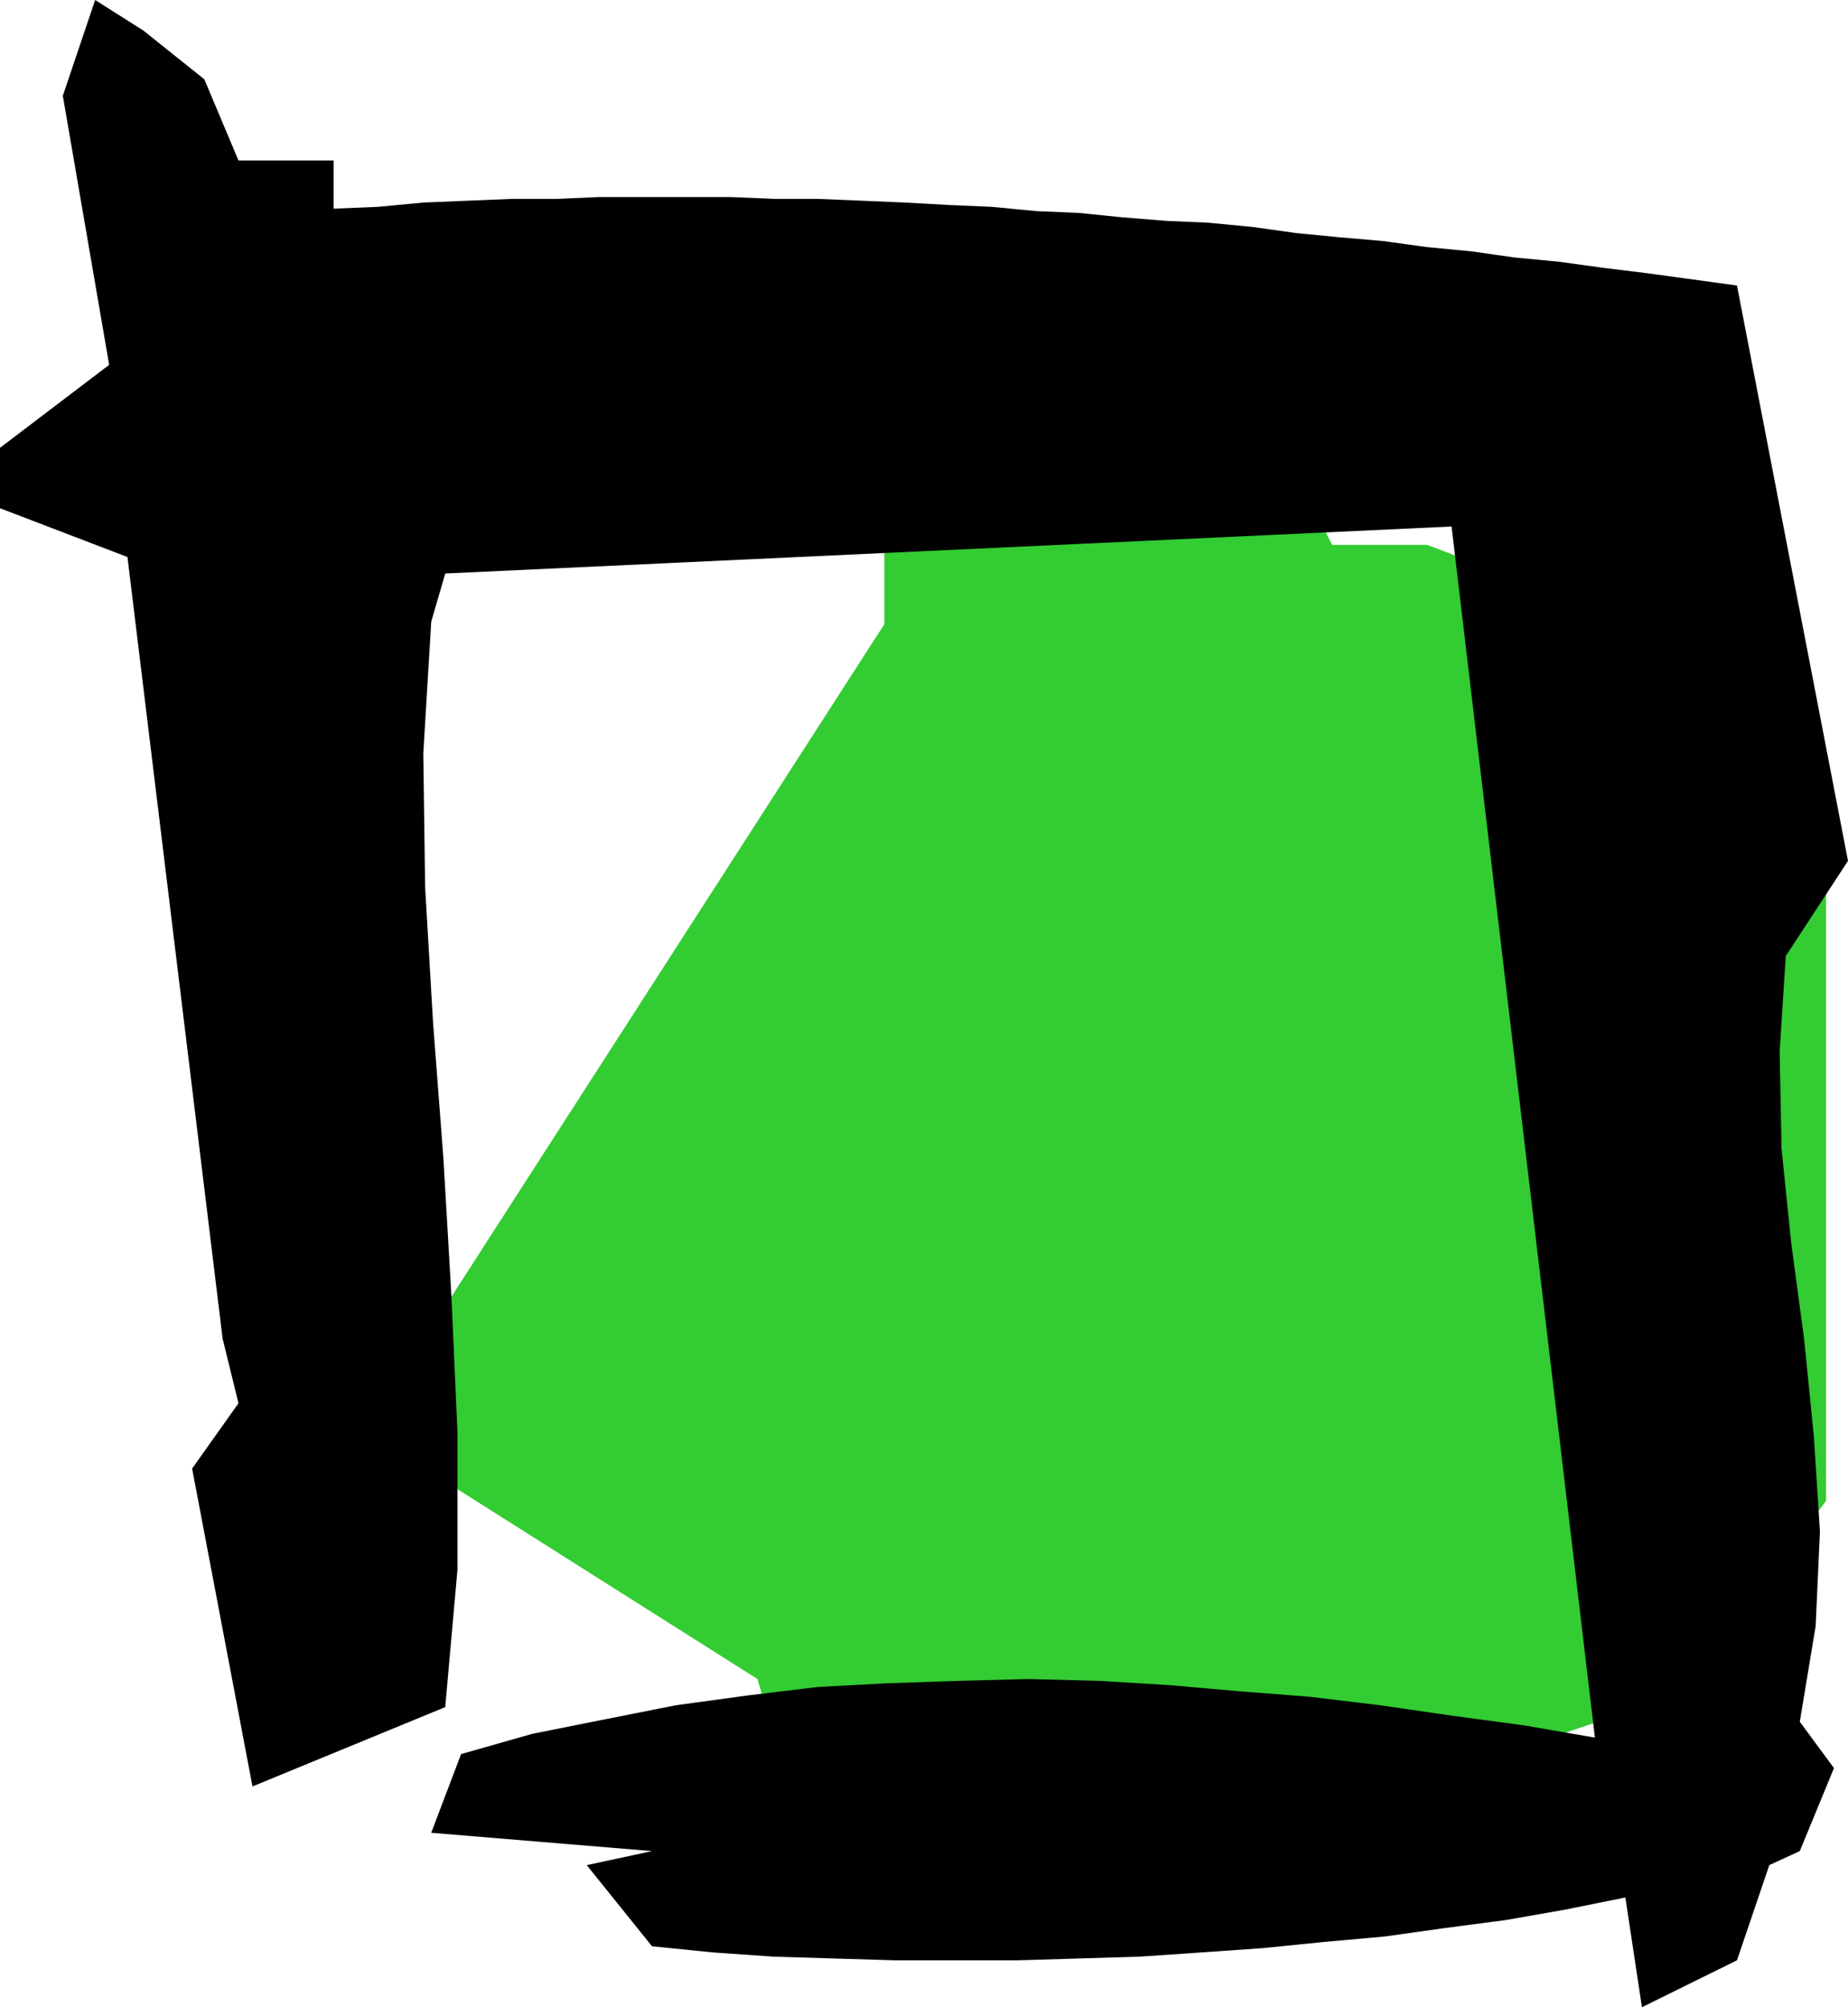
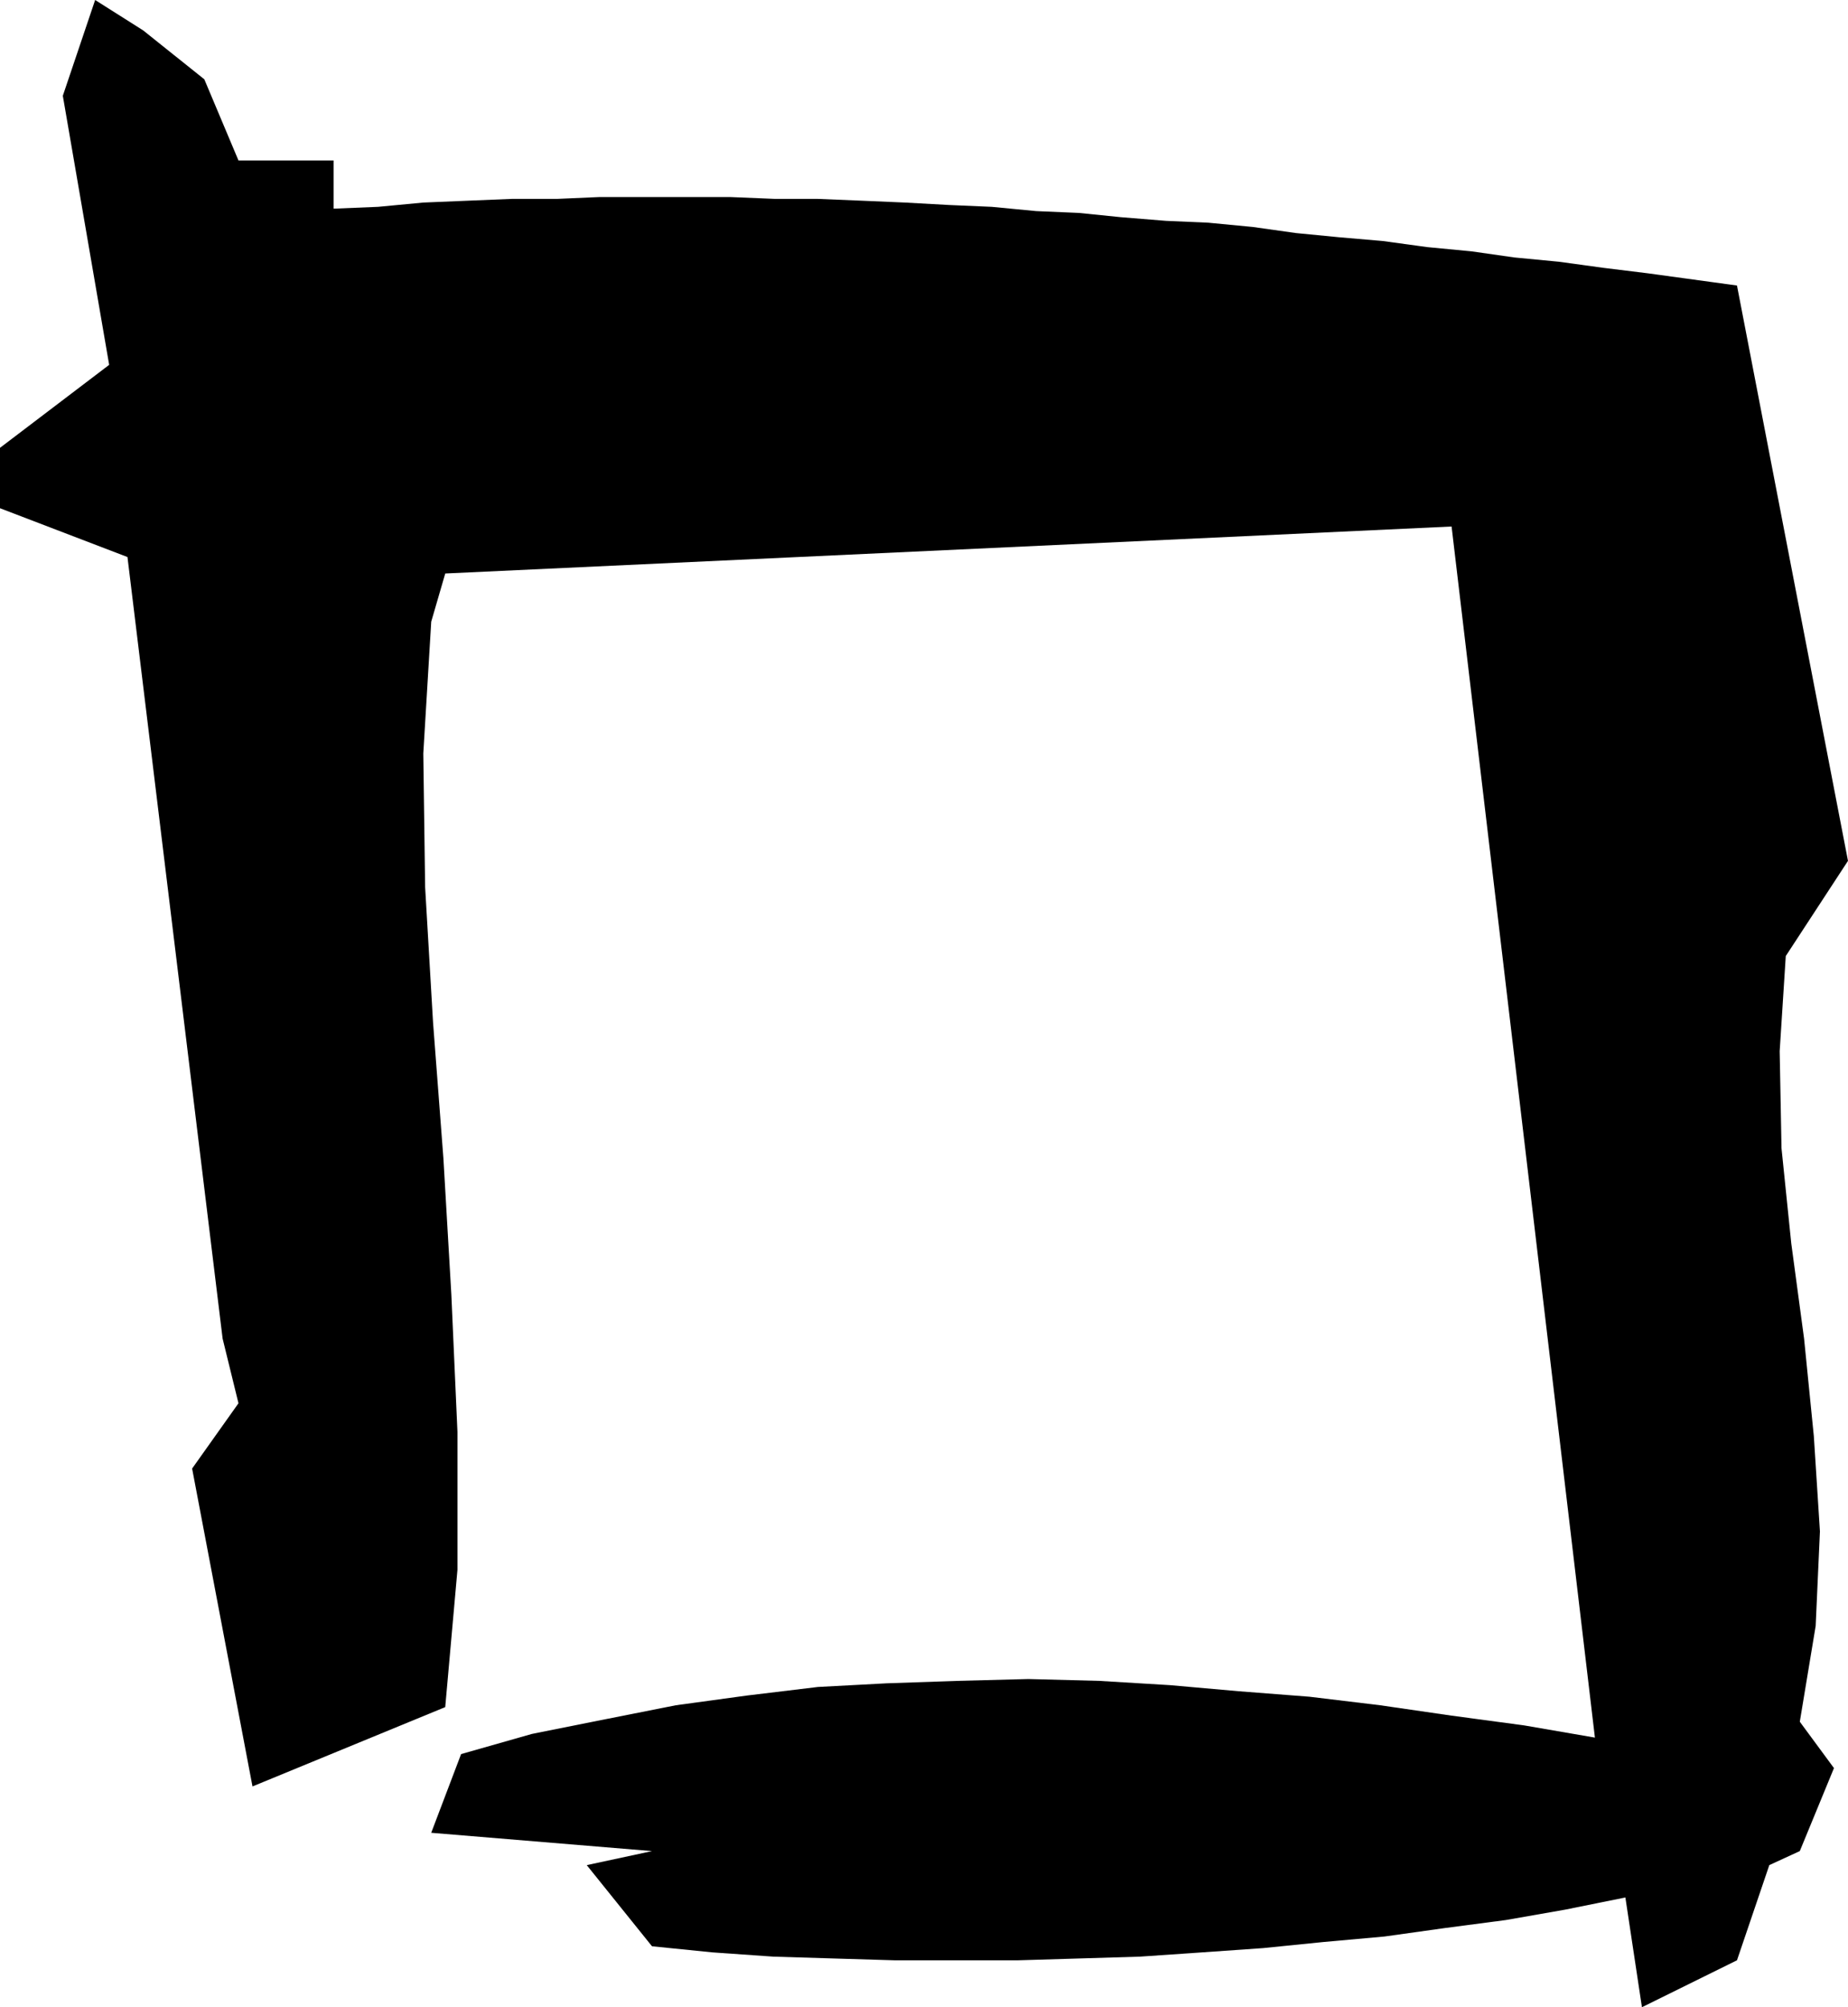
<svg xmlns="http://www.w3.org/2000/svg" xmlns:ns1="http://sodipodi.sourceforge.net/DTD/sodipodi-0.dtd" xmlns:ns2="http://www.inkscape.org/namespaces/inkscape" version="1.0" width="129.553mm" height="140.663mm" id="svg2" ns1:docname="Stroke 03.wmf">
  <ns1:namedview id="namedview2" pagecolor="#ffffff" bordercolor="#000000" borderopacity="0.25" ns2:showpageshadow="2" ns2:pageopacity="0.0" ns2:pagecheckerboard="0" ns2:deskcolor="#d1d1d1" ns2:document-units="mm" />
  <defs id="defs1">
    <pattern id="WMFhbasepattern" patternUnits="userSpaceOnUse" width="6" height="6" x="0" y="0" />
  </defs>
-   <path style="fill:#33cc33;fill-opacity:1;fill-rule:evenodd;stroke:none" d="m 263.892,515.966 h -8.08 l -10.181,-5.333 -8.565,-6.302 -6.949,-7.11 -6.464,-7.433 -4.848,-8.08 -4.848,-8.564 -4.686,-8.08 -5.01,-8.08 -3.555,-12.281 -80.477,-50.902 -4.363,-8.726 -3.717,-30.056 122.169,-189.71 v -25.208 h 25.21 l 34.421,-29.571 25.21,12.927 v 8.08 h 8.08 l 17.13,-4.363 8.565,17.129 h 25.21 l 55.267,21.007 5.818,4.201 6.464,6.949 5.979,8.564 6.464,9.211 6.464,10.18 6.302,10.18 6.464,9.696 6.464,8.564 v 164.663 l -38.138,50.902 -50.419,17.129 -29.896,29.571 -46.218,20.845 z" id="path1" />
  <path style="fill:#000000;fill-opacity:1;fill-rule:evenodd;stroke:none" d="m 435.027,531.479 -4.363,-28.925 -15.998,3.232 -15.675,2.747 -15.998,2.101 -16.16,2.262 -16.16,1.454 -15.998,1.616 -16.16,1.131 -16.483,1.131 -16.16,0.485 -16.16,0.485 h -16.645 -15.998 l -16.16,-0.485 -15.998,-0.485 -16.16,-1.131 -15.998,-1.616 -17.291,-21.492 17.291,-3.717 -58.499,-4.848 7.918,-20.845 18.746,-5.333 19.392,-3.878 18.746,-3.717 18.907,-2.585 18.746,-2.262 18.261,-0.97 18.746,-0.646 18.746,-0.485 18.746,0.485 18.746,1.131 18.261,1.616 18.746,1.454 18.746,2.262 18.907,2.747 19.23,2.585 18.746,3.232 -37.976,-320.762 -266.64,12.443 -3.717,12.766 -2.101,34.904 0.485,35.389 2.101,35.874 2.747,36.035 2.101,36.035 1.616,36.358 v 36.52 L 117.968,452.137 66.902,473.144 50.904,388.954 63.186,371.663 58.984,354.535 33.774,147.534 0,134.607 V 118.609 L 28.926,96.633 16.645,25.37 25.21,0 37.976,8.08 54.136,21.007 l 9.05,21.492 h 25.21 v 12.766 l 11.797,-0.485 11.958,-1.131 11.635,-0.485 11.797,-0.485 h 11.958 l 11.15,-0.485 h 11.797 11.797 11.312 l 11.797,0.485 h 11.312 l 11.797,0.485 11.312,0.485 11.635,0.646 11.312,0.485 11.797,1.131 11.312,0.485 11.15,1.131 11.958,0.97 11.15,0.485 11.797,1.131 11.474,1.616 11.635,1.131 11.312,0.97 11.797,1.616 11.797,1.131 11.312,1.616 11.797,1.131 11.797,1.616 11.797,1.454 11.797,1.616 11.797,1.616 29.411,152.382 -16.483,25.208 -1.616,25.208 0.485,25.693 2.586,25.208 3.394,25.208 2.586,25.855 1.616,25.208 -1.131,25.047 -4.202,25.37 9.05,12.281 -9.05,21.977 -8.08,3.717 -8.565,25.208 -25.21,12.443 v 0 z" id="path2" />
</svg>